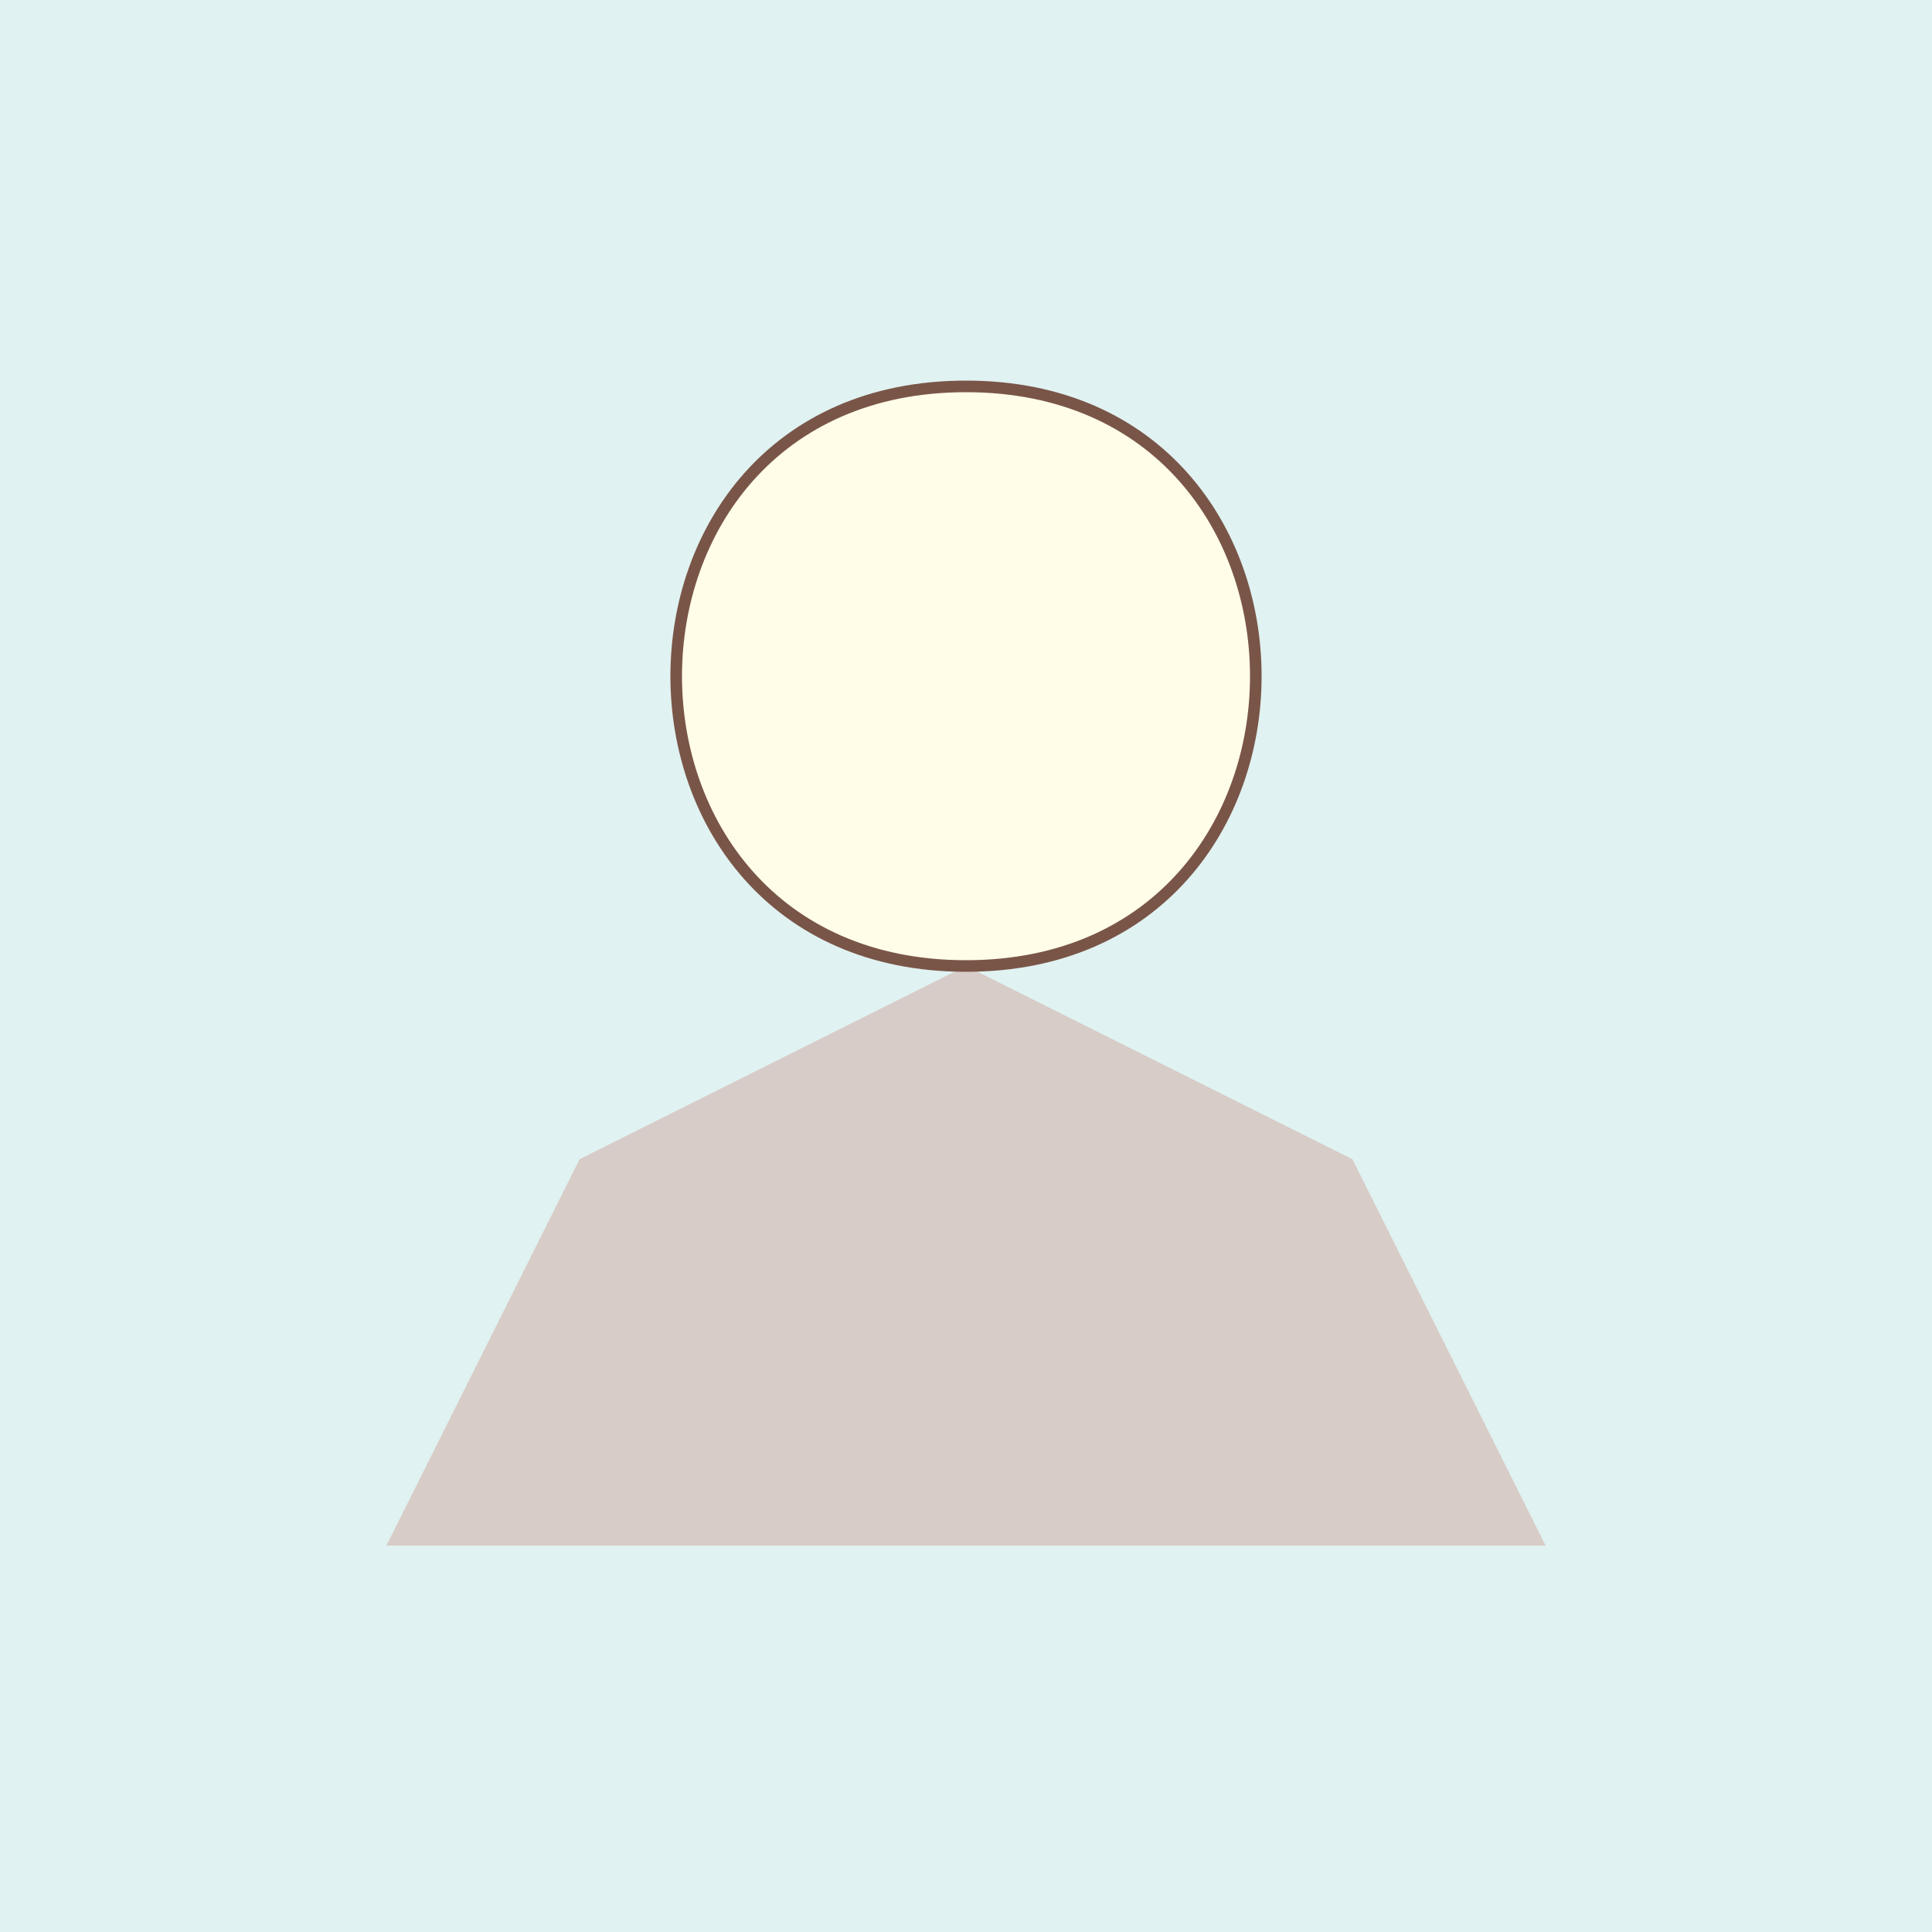
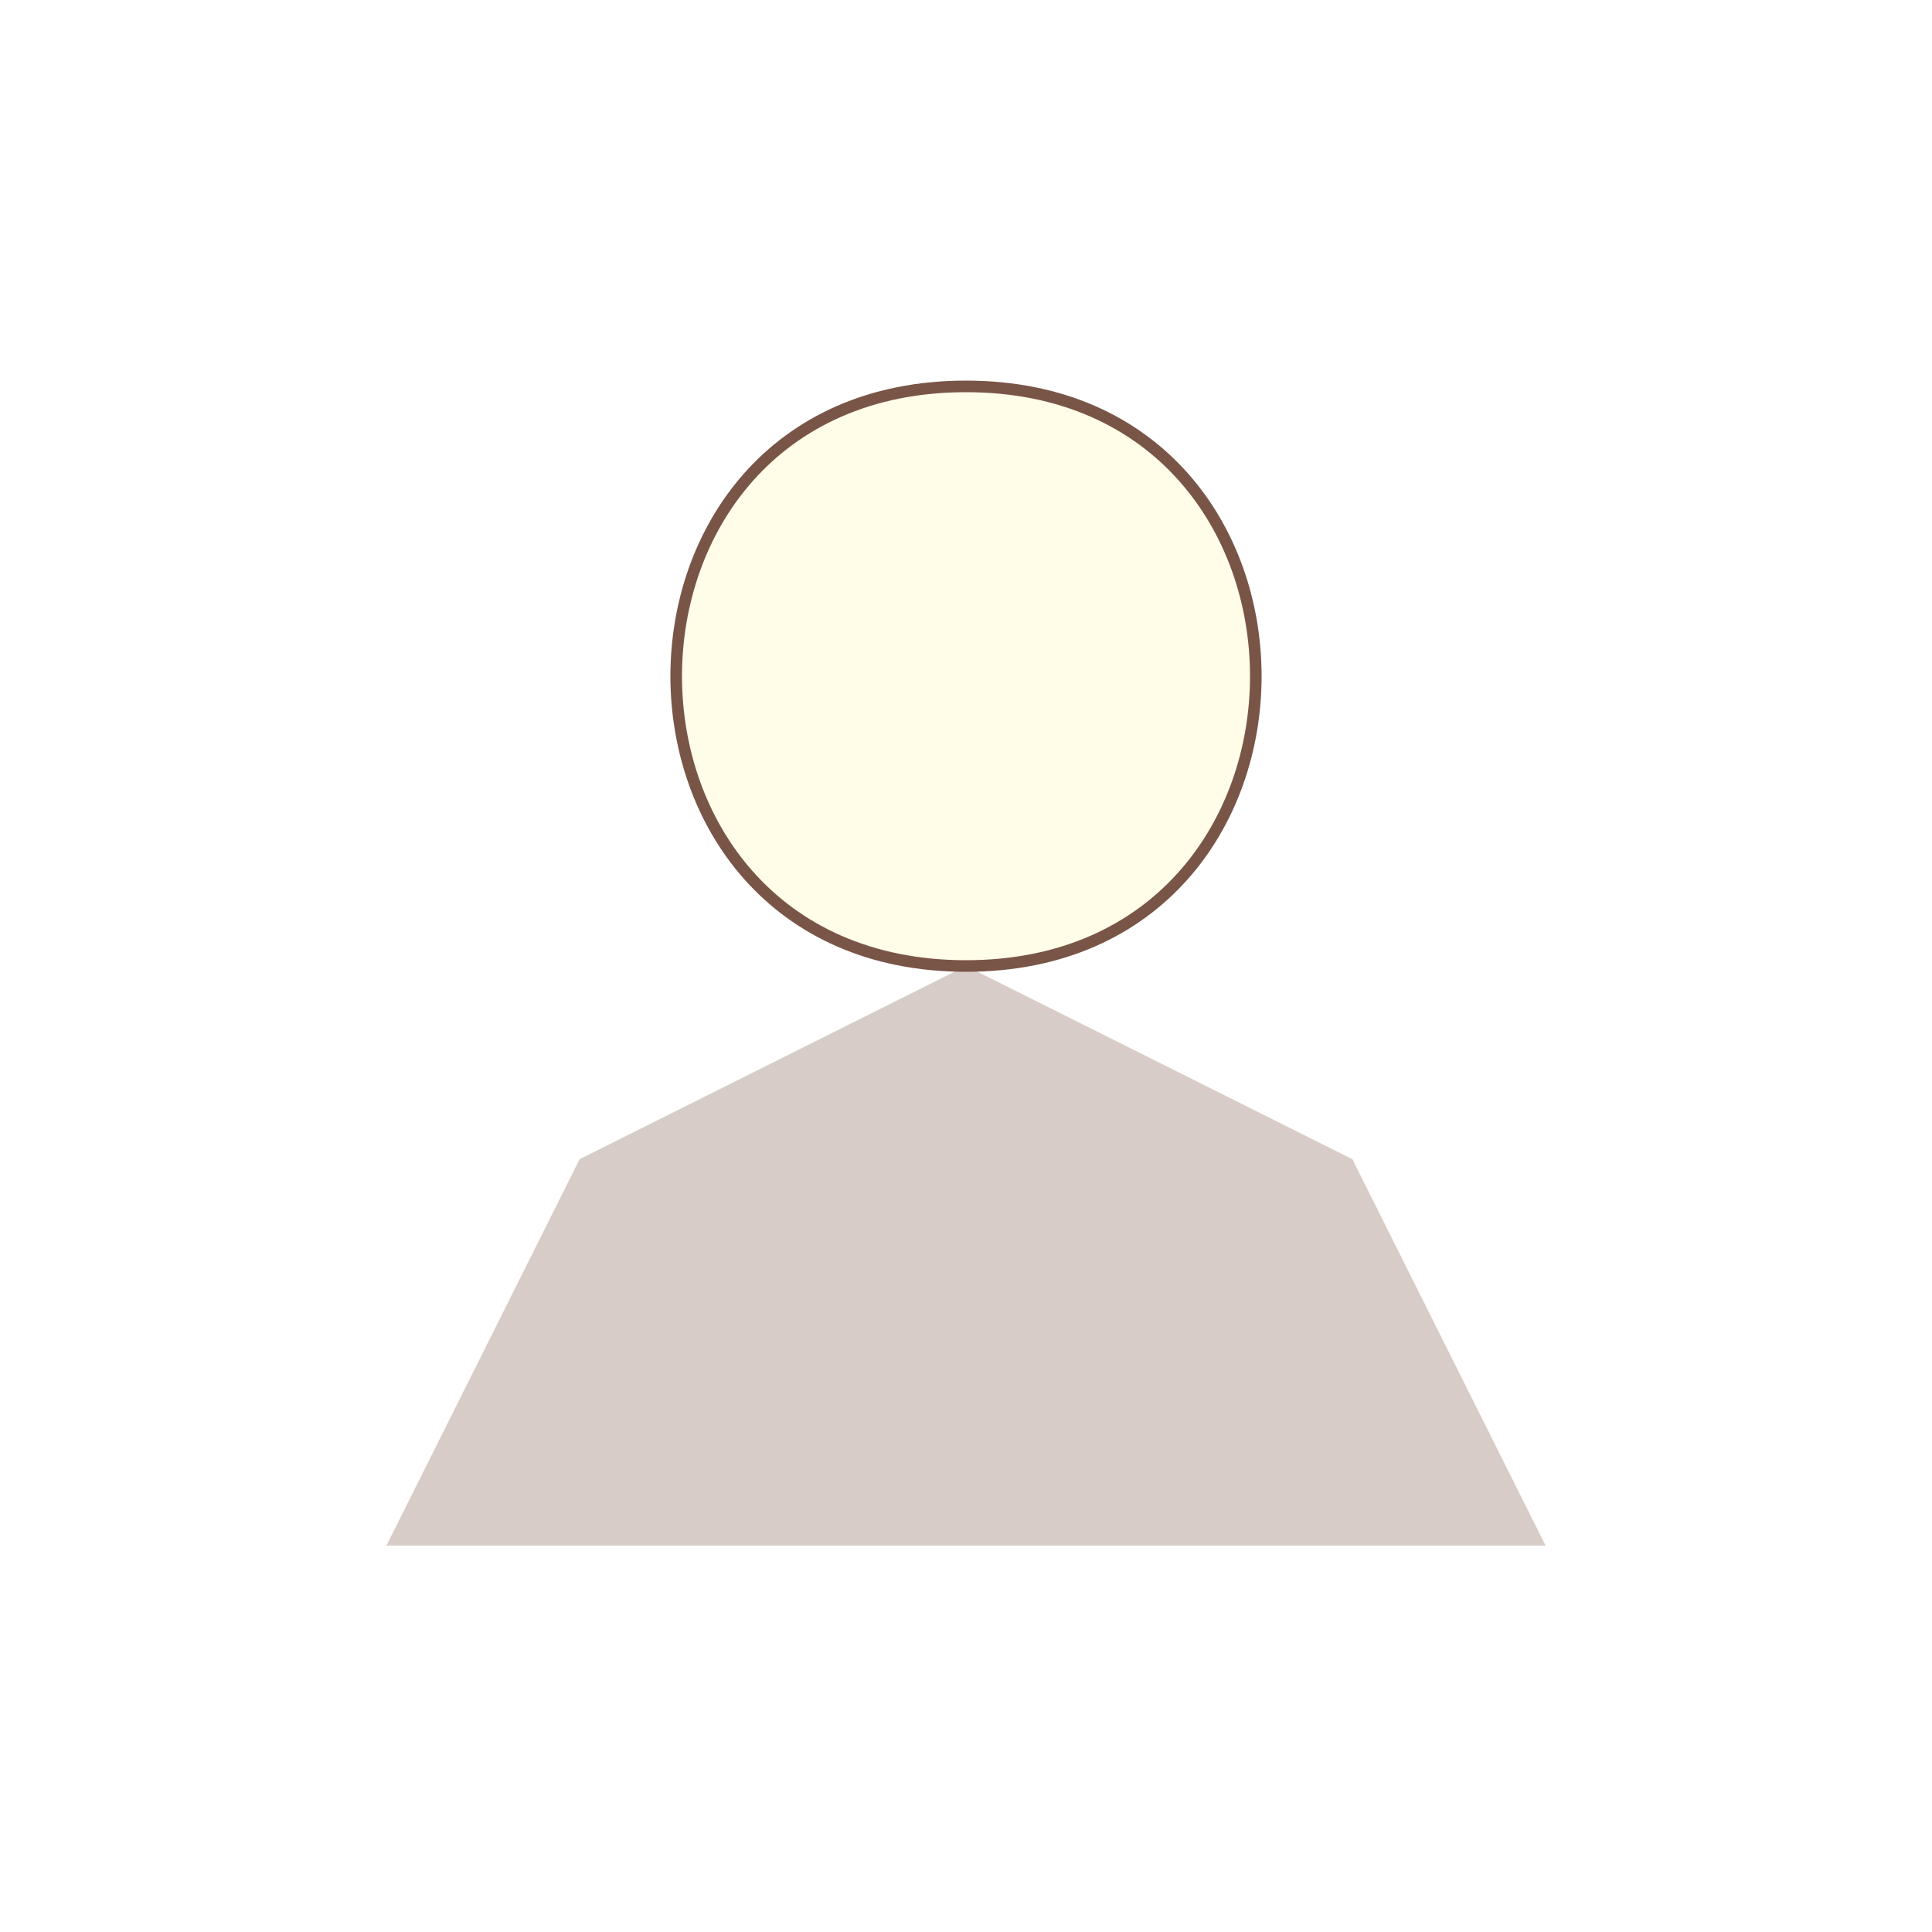
<svg xmlns="http://www.w3.org/2000/svg" width="500" height="500">
  <defs />
  <g>
-     <rect fill="#E0F2F1" stroke="none" x="0" y="0" width="512" height="512" />
-     <path fill="#D7CCC8" stroke="none" paint-order="stroke fill markers" d=" M 100 400 L 150 300 L 250 250 L 350 300 L 400 400 L 100 400 Z" />
+     <path fill="#D7CCC8" stroke="none" paint-order="stroke fill markers" d=" M 100 400 L 150 300 L 250 250 L 350 300 L 400 400 L 100 400 " />
    <path fill="#FFFDE7" stroke="#795548" paint-order="stroke fill markers" d=" M 250 100 C 350 100 350 250 250 250 C 150 250 150 100 250 100 Z" stroke-miterlimit="10" stroke-width="3" stroke-dasharray="" />
    <path fill="none" stroke="none" />
    <g transform="translate(250,175) rotate(45,0,0) scale(0.5,0.5)" />
  </g>
</svg>